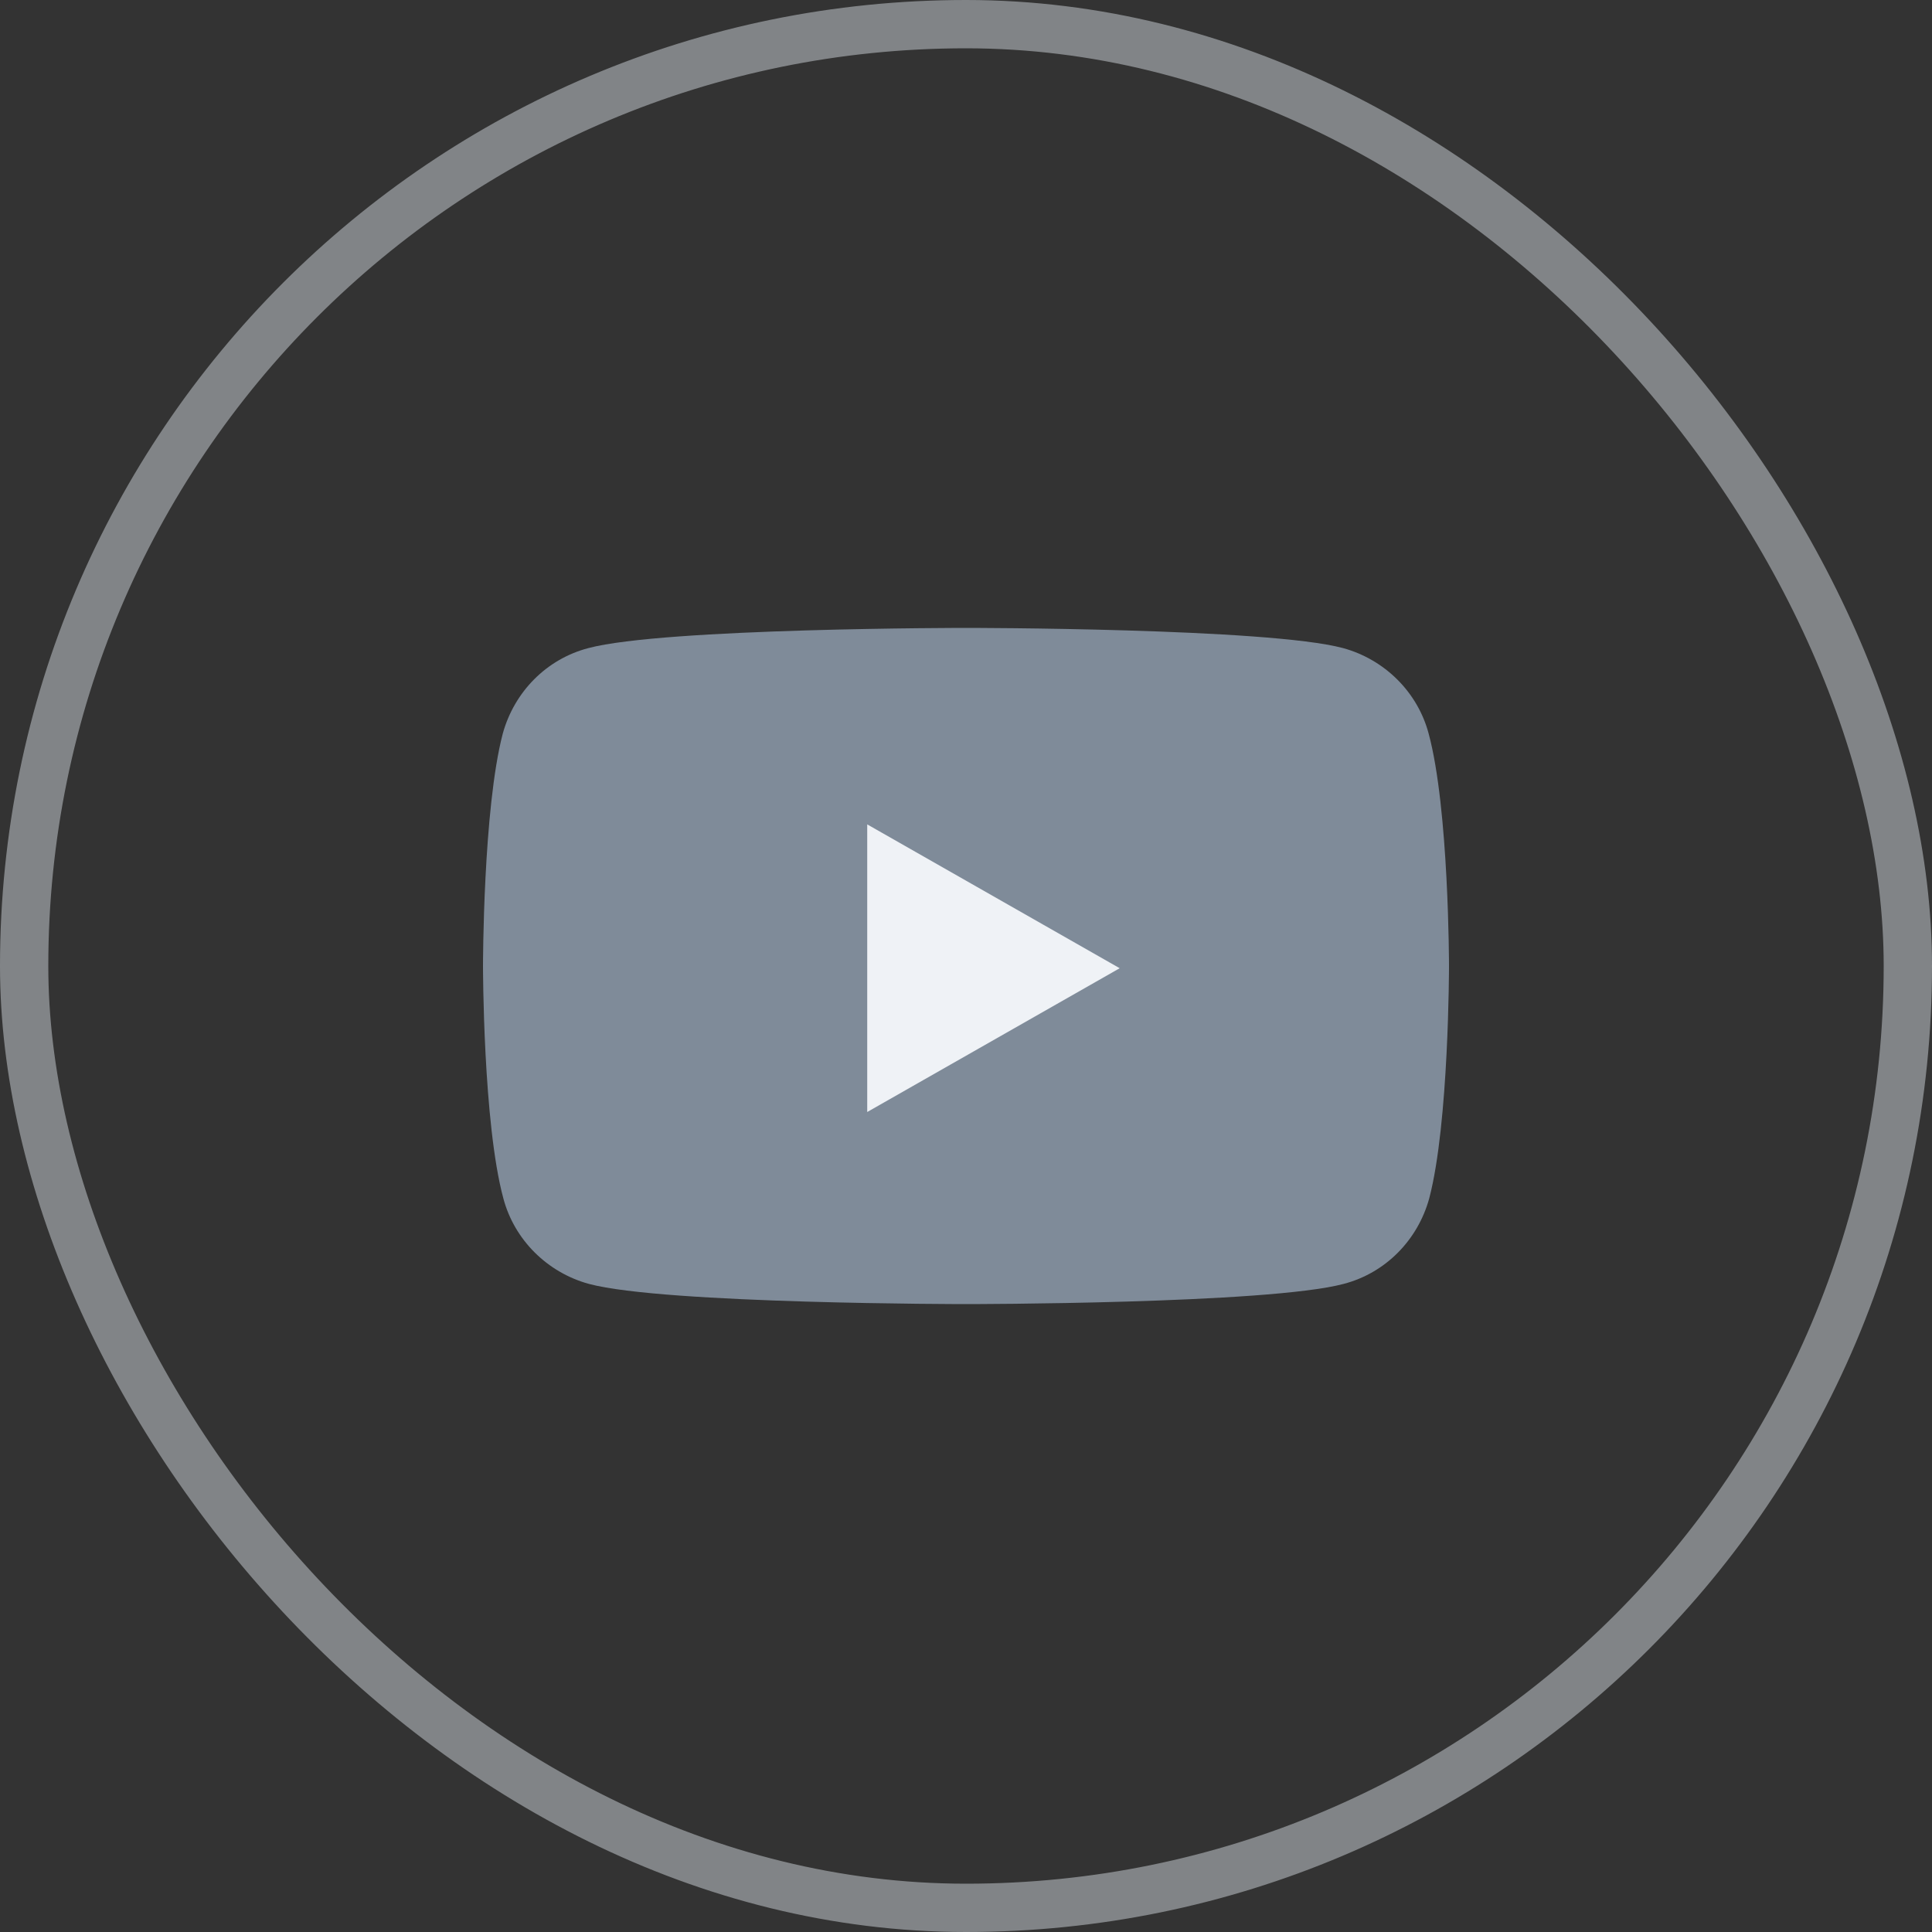
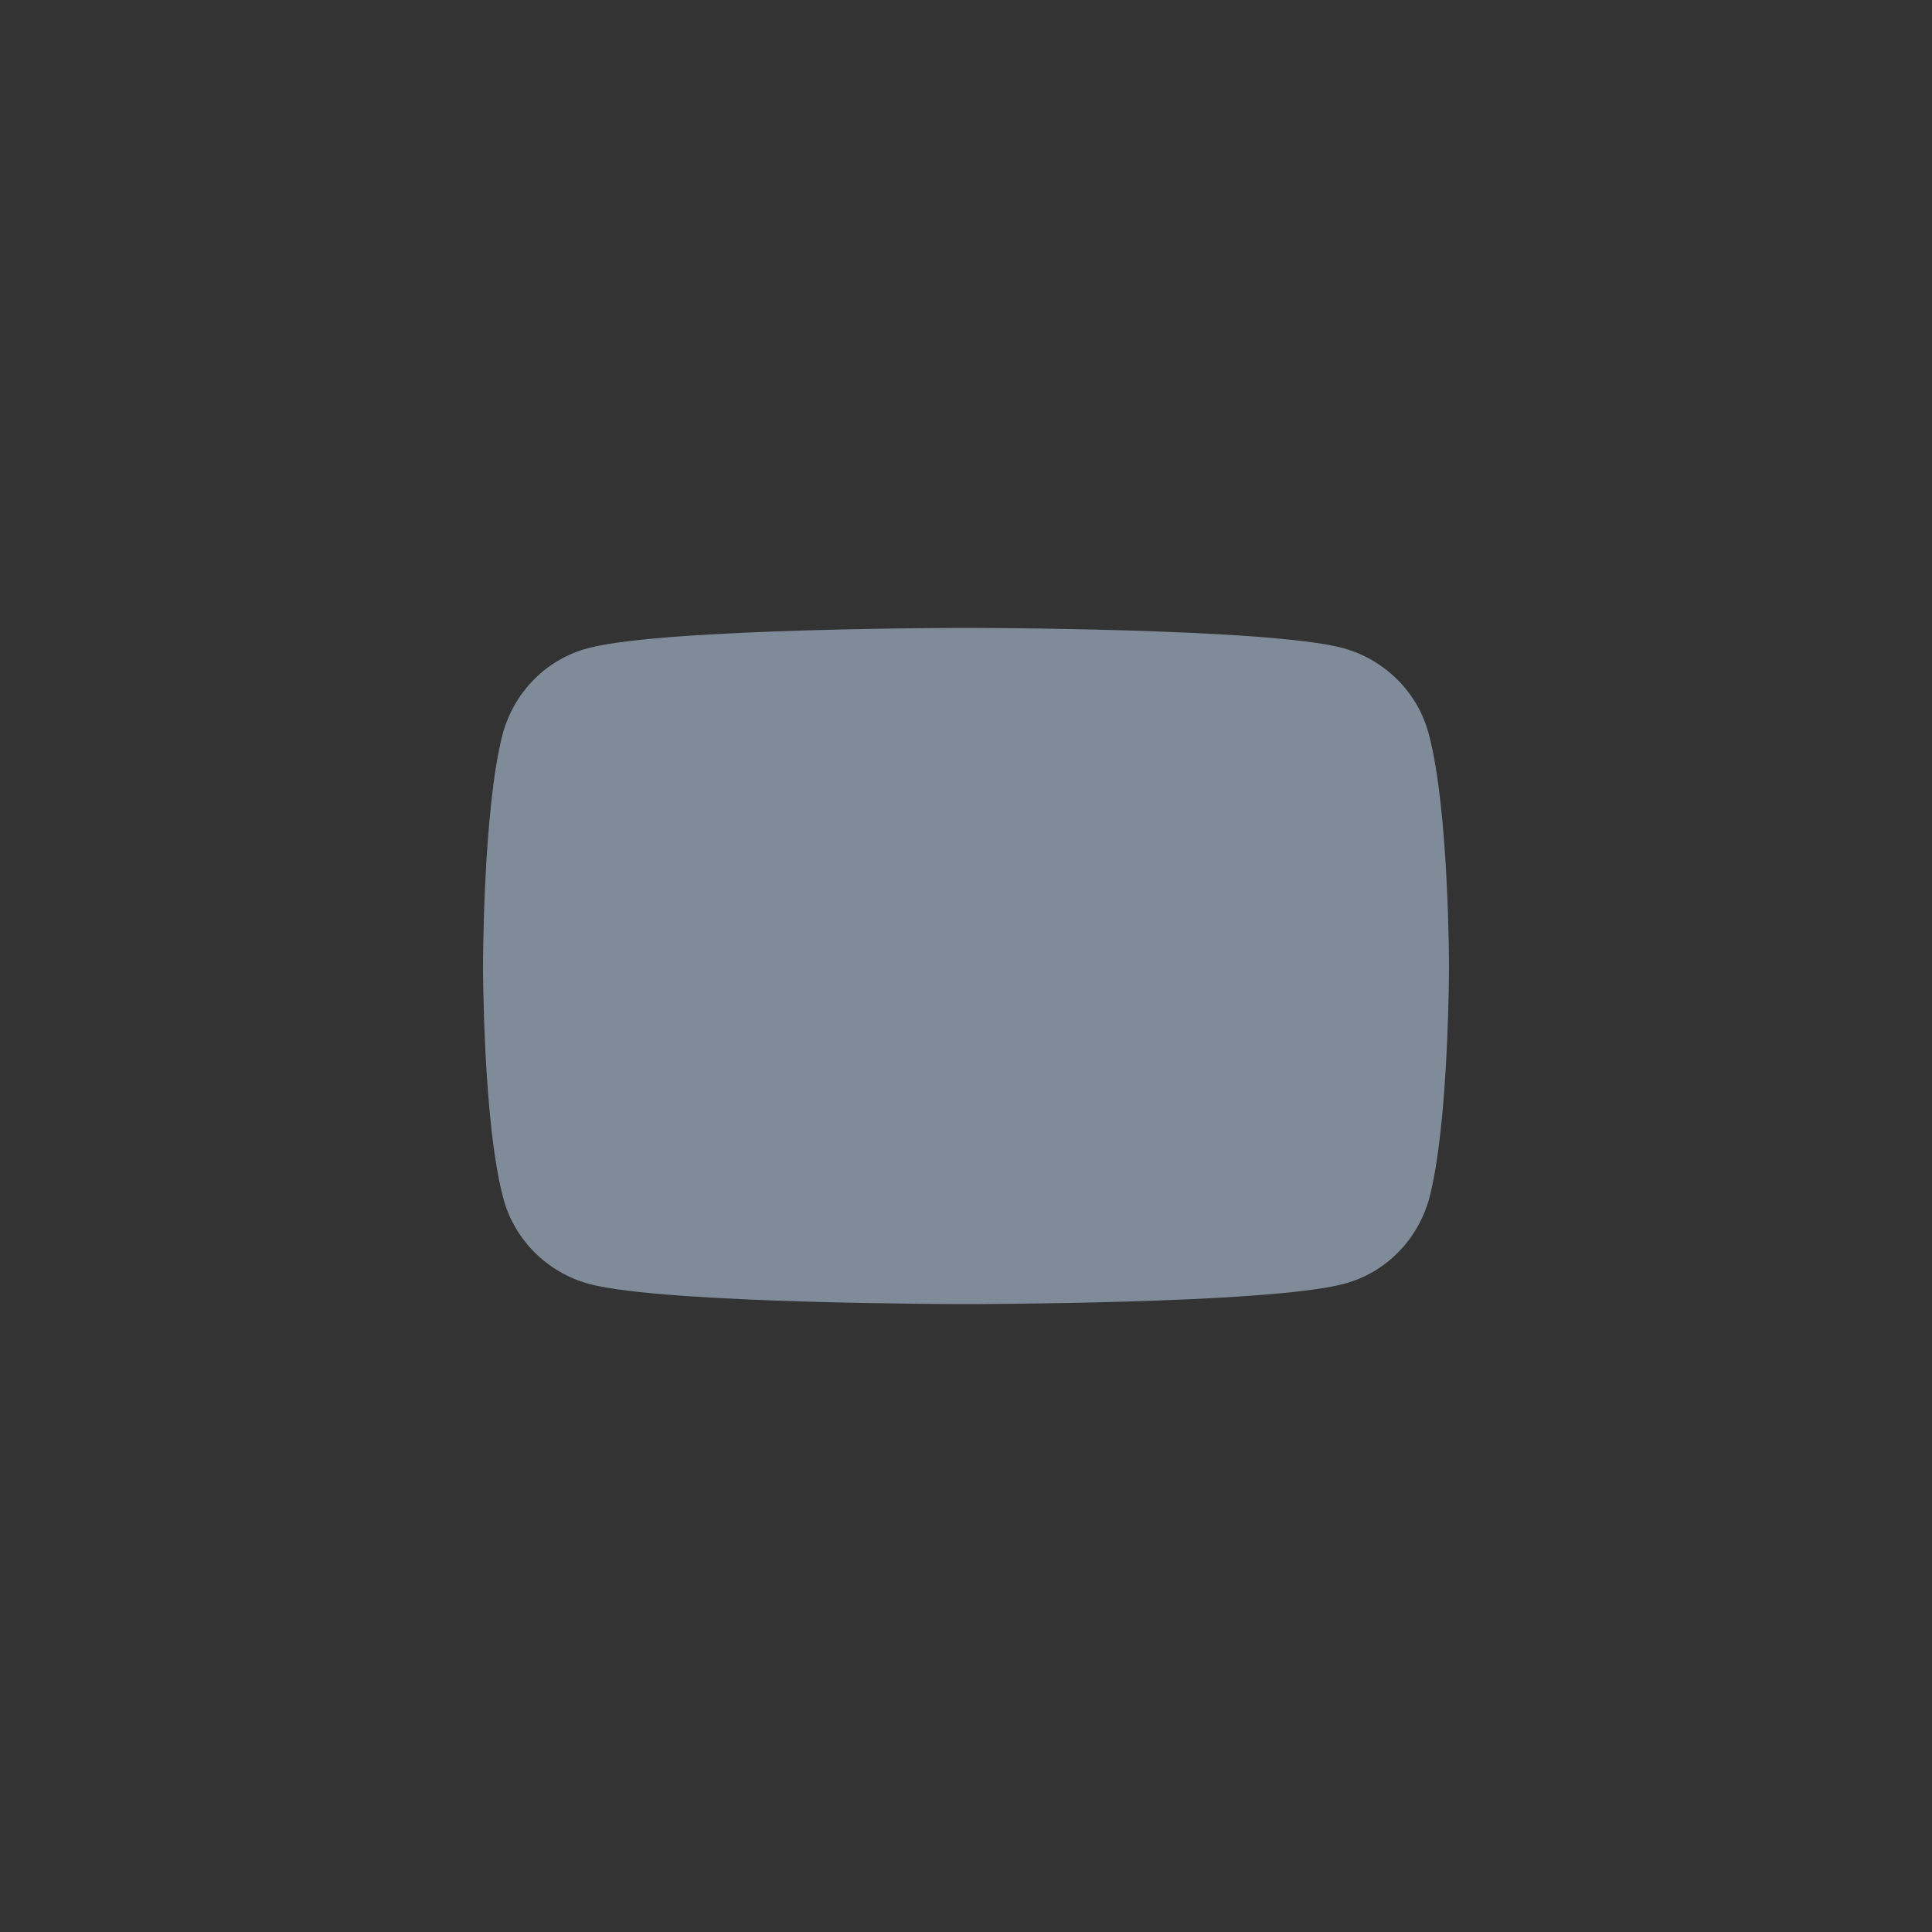
<svg xmlns="http://www.w3.org/2000/svg" width="40" height="40" viewBox="0 0 40 40" fill="none">
  <rect x="0" y="0" width="40" height="40" fill="#333333" stroke="none" />
-   <rect opacity="0.5" x="0.5" y="0.5" width="39" height="39" rx="19.5" stroke="#D0D6DD" />
  <path d="M29.579 15.19C29.352 14.332 28.671 13.655 27.807 13.418C26.25 13 20 13 20 13C20 13 13.75 13 12.182 13.418C11.318 13.643 10.648 14.321 10.409 15.19C10 16.748 10 20 10 20C10 20 10 23.252 10.421 24.81C10.648 25.668 11.329 26.345 12.193 26.582C13.75 27 20 27 20 27C20 27 26.25 27 27.818 26.582C28.682 26.357 29.352 25.679 29.591 24.81C30 23.252 30 20 30 20C30 20 30 16.748 29.579 15.19Z" fill="#7F8B99" />
-   <path d="M17.955 23.023V17.068L23.182 20.046L17.955 23.023Z" fill="#EFF2F6" />
</svg>